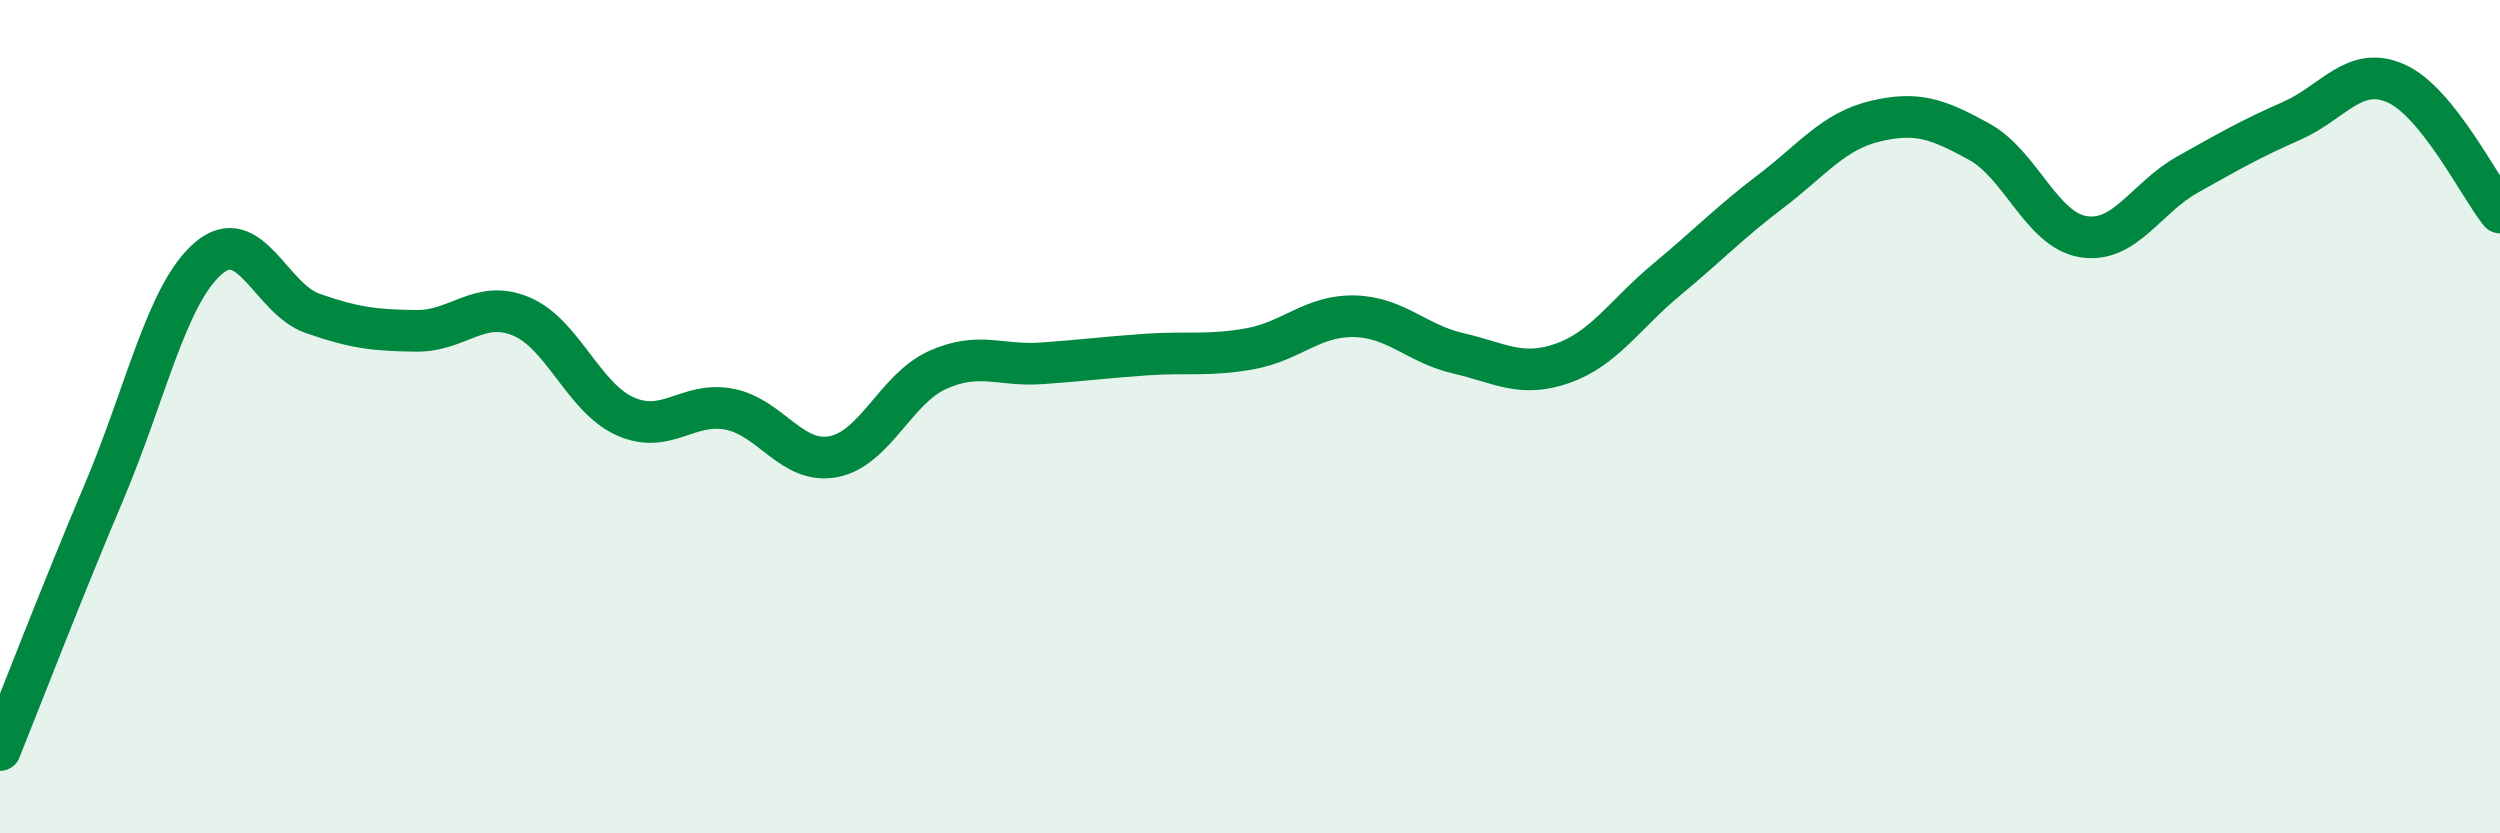
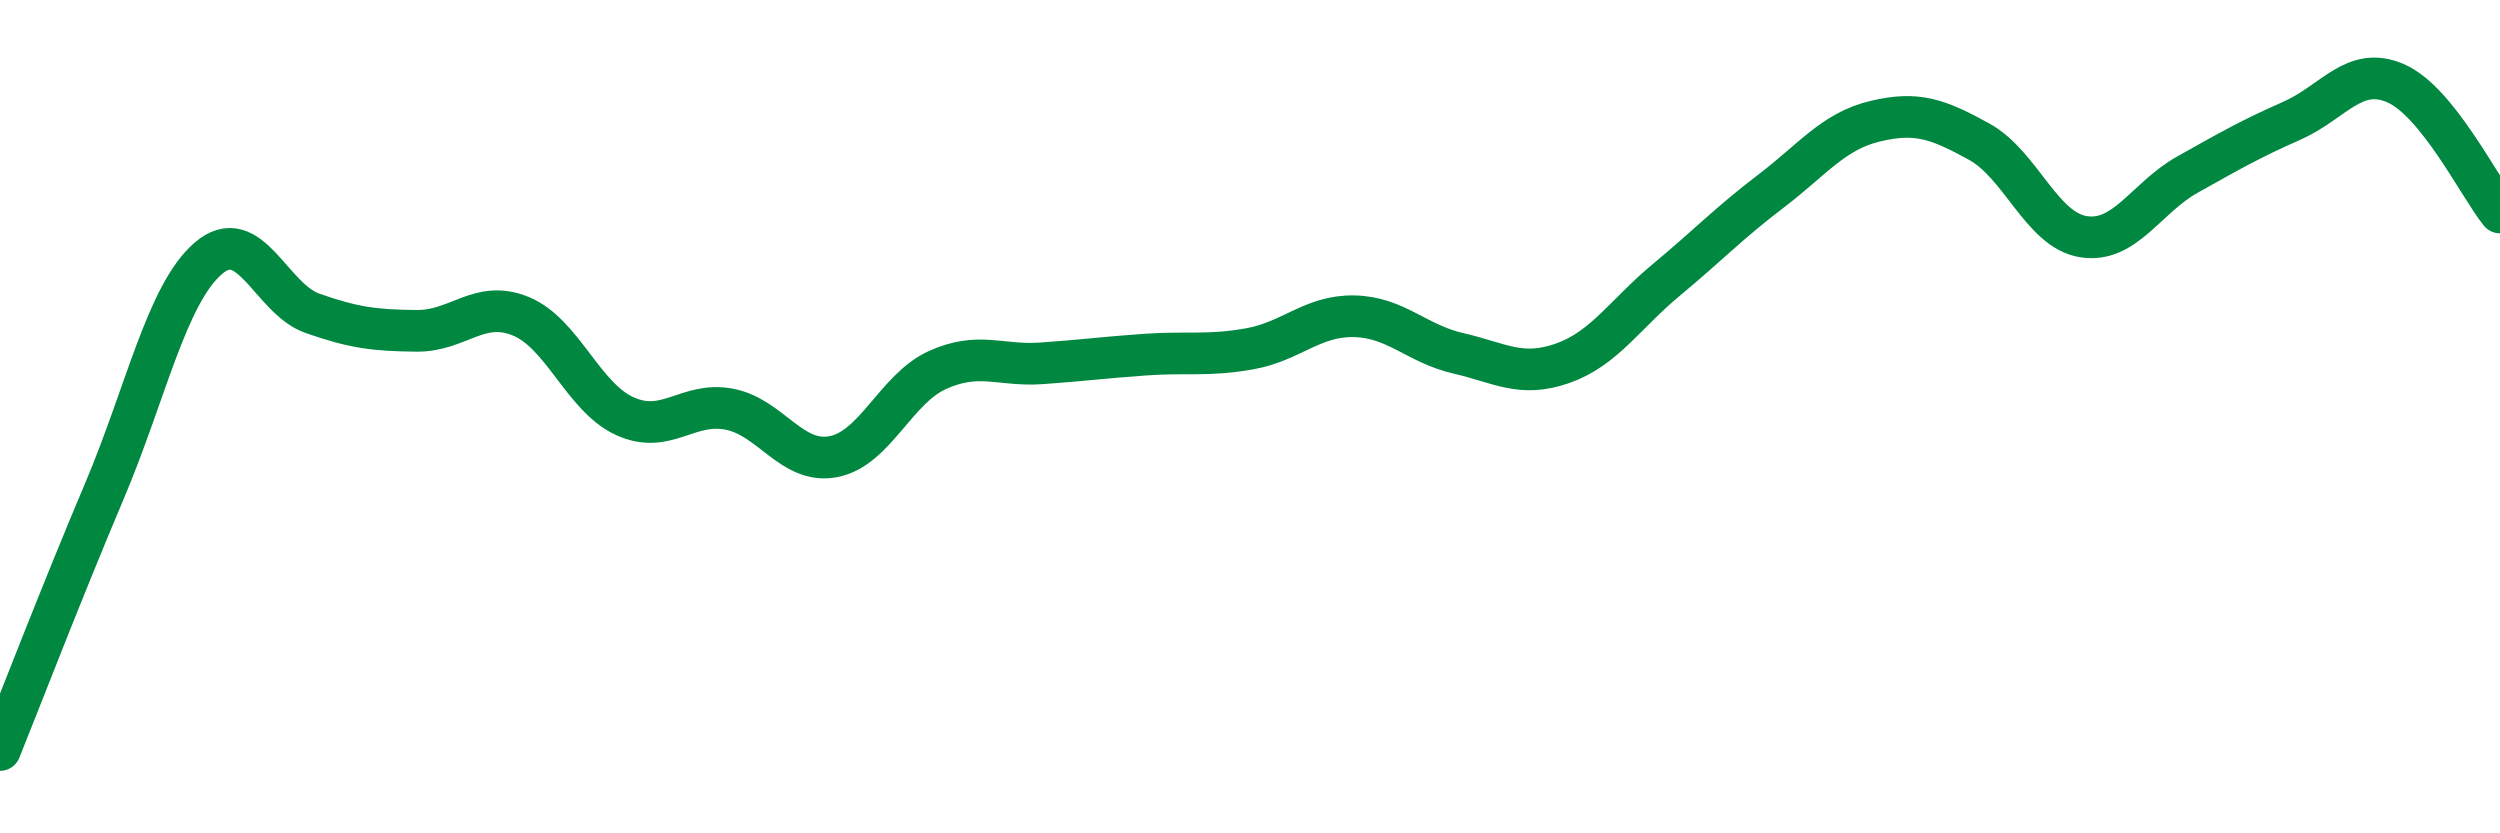
<svg xmlns="http://www.w3.org/2000/svg" width="60" height="20" viewBox="0 0 60 20">
-   <path d="M 0,18 C 0.5,16.76 1.5,14.16 2.5,11.8 C 3.5,9.44 4,7.06 5,6.2 C 6,5.34 6.5,7.17 7.5,7.52 C 8.5,7.87 9,7.93 10,7.94 C 11,7.95 11.5,7.18 12.5,7.59 C 13.5,8 14,9.54 15,9.99 C 16,10.44 16.5,9.63 17.5,9.82 C 18.5,10.01 19,11.15 20,10.96 C 21,10.77 21.5,9.33 22.5,8.88 C 23.5,8.43 24,8.79 25,8.72 C 26,8.65 26.5,8.58 27.5,8.51 C 28.5,8.44 29,8.55 30,8.37 C 31,8.19 31.5,7.57 32.5,7.59 C 33.5,7.61 34,8.25 35,8.48 C 36,8.71 36.5,9.07 37.5,8.72 C 38.5,8.37 39,7.54 40,6.71 C 41,5.88 41.5,5.35 42.5,4.59 C 43.5,3.83 44,3.15 45,2.91 C 46,2.67 46.5,2.85 47.5,3.4 C 48.5,3.95 49,5.52 50,5.68 C 51,5.84 51.5,4.75 52.5,4.19 C 53.5,3.63 54,3.34 55,2.9 C 56,2.46 56.5,1.56 57.5,2 C 58.5,2.44 59.5,4.48 60,5.1L60 20L0 20Z" fill="#008740" opacity="0.1" stroke-linecap="round" stroke-linejoin="round" />
  <path d="M 0,18 C 0.5,16.76 1.5,14.16 2.5,11.8 C 3.5,9.44 4,7.06 5,6.2 C 6,5.34 6.5,7.17 7.5,7.52 C 8.5,7.87 9,7.93 10,7.94 C 11,7.95 11.5,7.18 12.5,7.59 C 13.5,8 14,9.54 15,9.99 C 16,10.44 16.5,9.63 17.5,9.82 C 18.5,10.01 19,11.15 20,10.96 C 21,10.77 21.5,9.33 22.5,8.88 C 23.5,8.43 24,8.79 25,8.72 C 26,8.65 26.5,8.58 27.5,8.51 C 28.5,8.44 29,8.55 30,8.37 C 31,8.19 31.5,7.57 32.5,7.59 C 33.5,7.61 34,8.25 35,8.48 C 36,8.71 36.5,9.07 37.5,8.72 C 38.5,8.37 39,7.54 40,6.71 C 41,5.88 41.5,5.35 42.5,4.59 C 43.5,3.83 44,3.15 45,2.91 C 46,2.67 46.5,2.85 47.5,3.4 C 48.5,3.95 49,5.52 50,5.68 C 51,5.84 51.5,4.75 52.5,4.19 C 53.5,3.63 54,3.34 55,2.9 C 56,2.46 56.5,1.56 57.5,2 C 58.5,2.44 59.5,4.48 60,5.1" stroke="#008740" stroke-width="1" fill="none" stroke-linecap="round" stroke-linejoin="round" />
</svg>